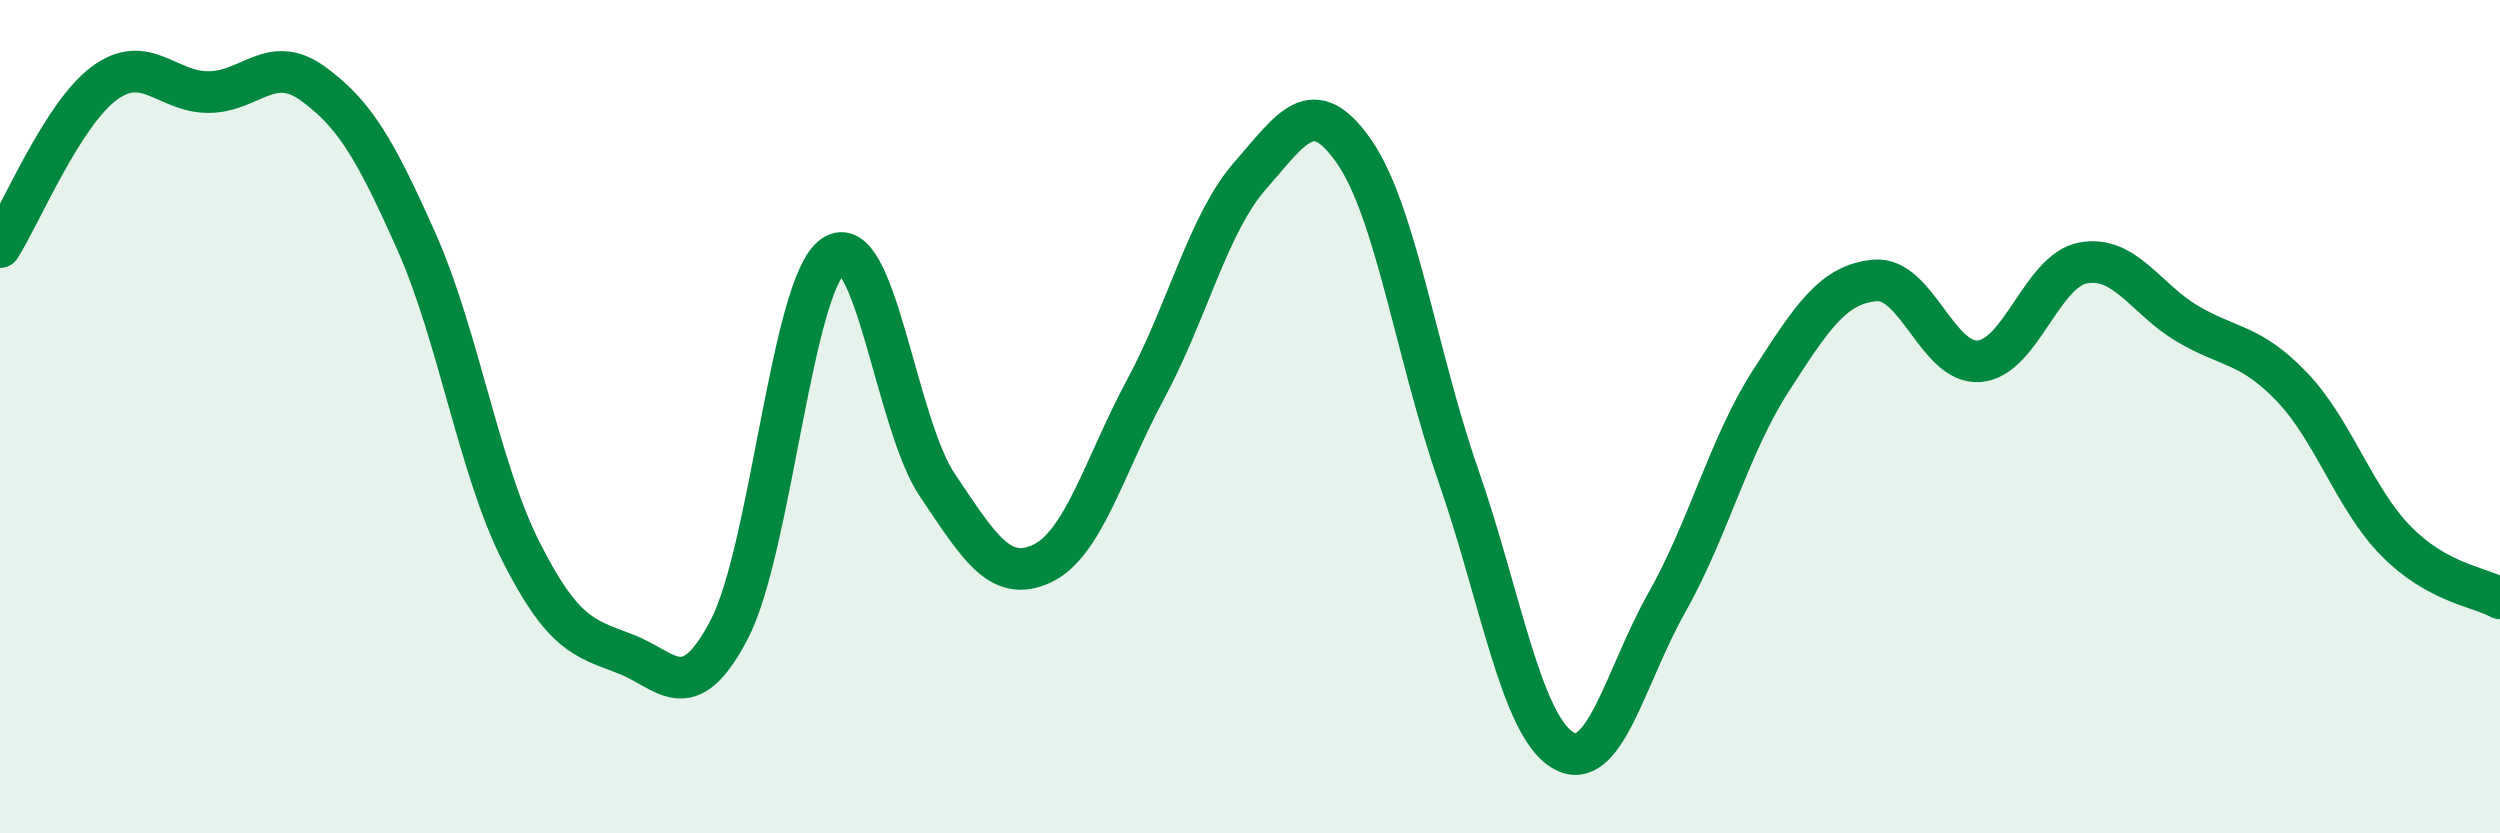
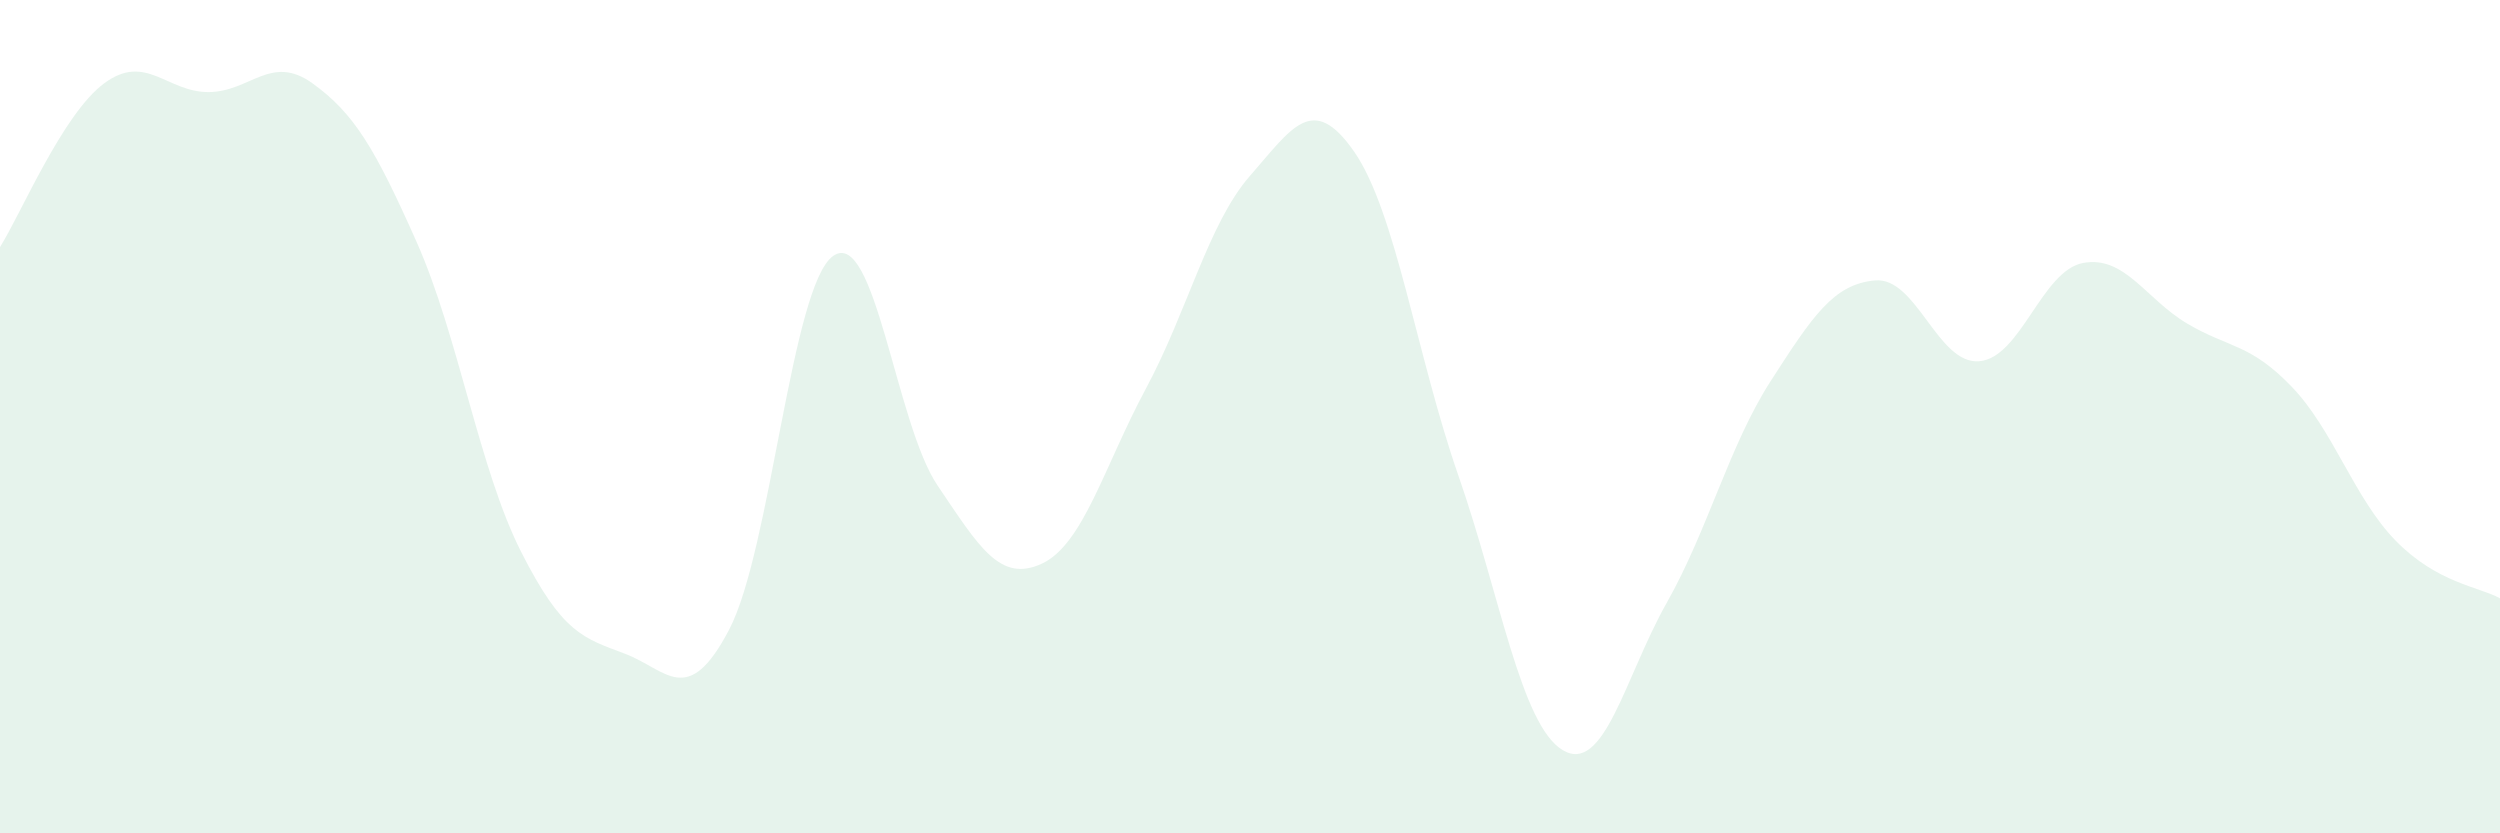
<svg xmlns="http://www.w3.org/2000/svg" width="60" height="20" viewBox="0 0 60 20">
  <path d="M 0,5.93 C 0.5,5.14 1.5,2.74 2.5,2 C 3.5,1.26 4,2.21 5,2.21 C 6,2.21 6.5,1.28 7.5,2 C 8.5,2.72 9,3.56 10,5.81 C 11,8.06 11.5,11.25 12.5,13.23 C 13.5,15.21 14,15.31 15,15.69 C 16,16.07 16.5,17.02 17.5,15.11 C 18.5,13.2 19,6.83 20,6.14 C 21,5.45 21.5,10.17 22.5,11.65 C 23.5,13.13 24,13.99 25,13.53 C 26,13.07 26.5,11.19 27.5,9.33 C 28.5,7.47 29,5.36 30,4.22 C 31,3.08 31.5,2.2 32.5,3.64 C 33.5,5.08 34,8.54 35,11.41 C 36,14.28 36.5,17.39 37.5,18 C 38.5,18.61 39,16.24 40,14.47 C 41,12.7 41.5,10.69 42.5,9.14 C 43.5,7.59 44,6.82 45,6.73 C 46,6.64 46.5,8.75 47.5,8.67 C 48.5,8.59 49,6.49 50,6.31 C 51,6.13 51.5,7.18 52.5,7.77 C 53.5,8.36 54,8.24 55,9.28 C 56,10.32 56.5,11.96 57.5,12.98 C 58.5,14 59.5,14.08 60,14.36L60 20L0 20Z" fill="#008740" opacity="0.1" stroke-linecap="round" stroke-linejoin="round" />
-   <path d="M 0,5.93 C 0.5,5.14 1.5,2.74 2.5,2 C 3.5,1.26 4,2.21 5,2.21 C 6,2.21 6.5,1.28 7.5,2 C 8.5,2.72 9,3.56 10,5.81 C 11,8.06 11.5,11.25 12.5,13.23 C 13.5,15.21 14,15.31 15,15.69 C 16,16.07 16.5,17.02 17.5,15.11 C 18.5,13.2 19,6.83 20,6.14 C 21,5.45 21.5,10.17 22.5,11.65 C 23.5,13.13 24,13.99 25,13.53 C 26,13.07 26.5,11.19 27.5,9.33 C 28.5,7.47 29,5.36 30,4.22 C 31,3.08 31.5,2.2 32.5,3.64 C 33.5,5.08 34,8.54 35,11.41 C 36,14.28 36.5,17.39 37.5,18 C 38.5,18.61 39,16.24 40,14.47 C 41,12.7 41.5,10.69 42.5,9.14 C 43.5,7.59 44,6.82 45,6.73 C 46,6.64 46.5,8.75 47.5,8.67 C 48.5,8.59 49,6.49 50,6.31 C 51,6.13 51.5,7.18 52.5,7.77 C 53.5,8.36 54,8.24 55,9.28 C 56,10.32 56.5,11.96 57.5,12.98 C 58.5,14 59.5,14.08 60,14.36" stroke="#008740" stroke-width="1" fill="none" stroke-linecap="round" stroke-linejoin="round" />
</svg>